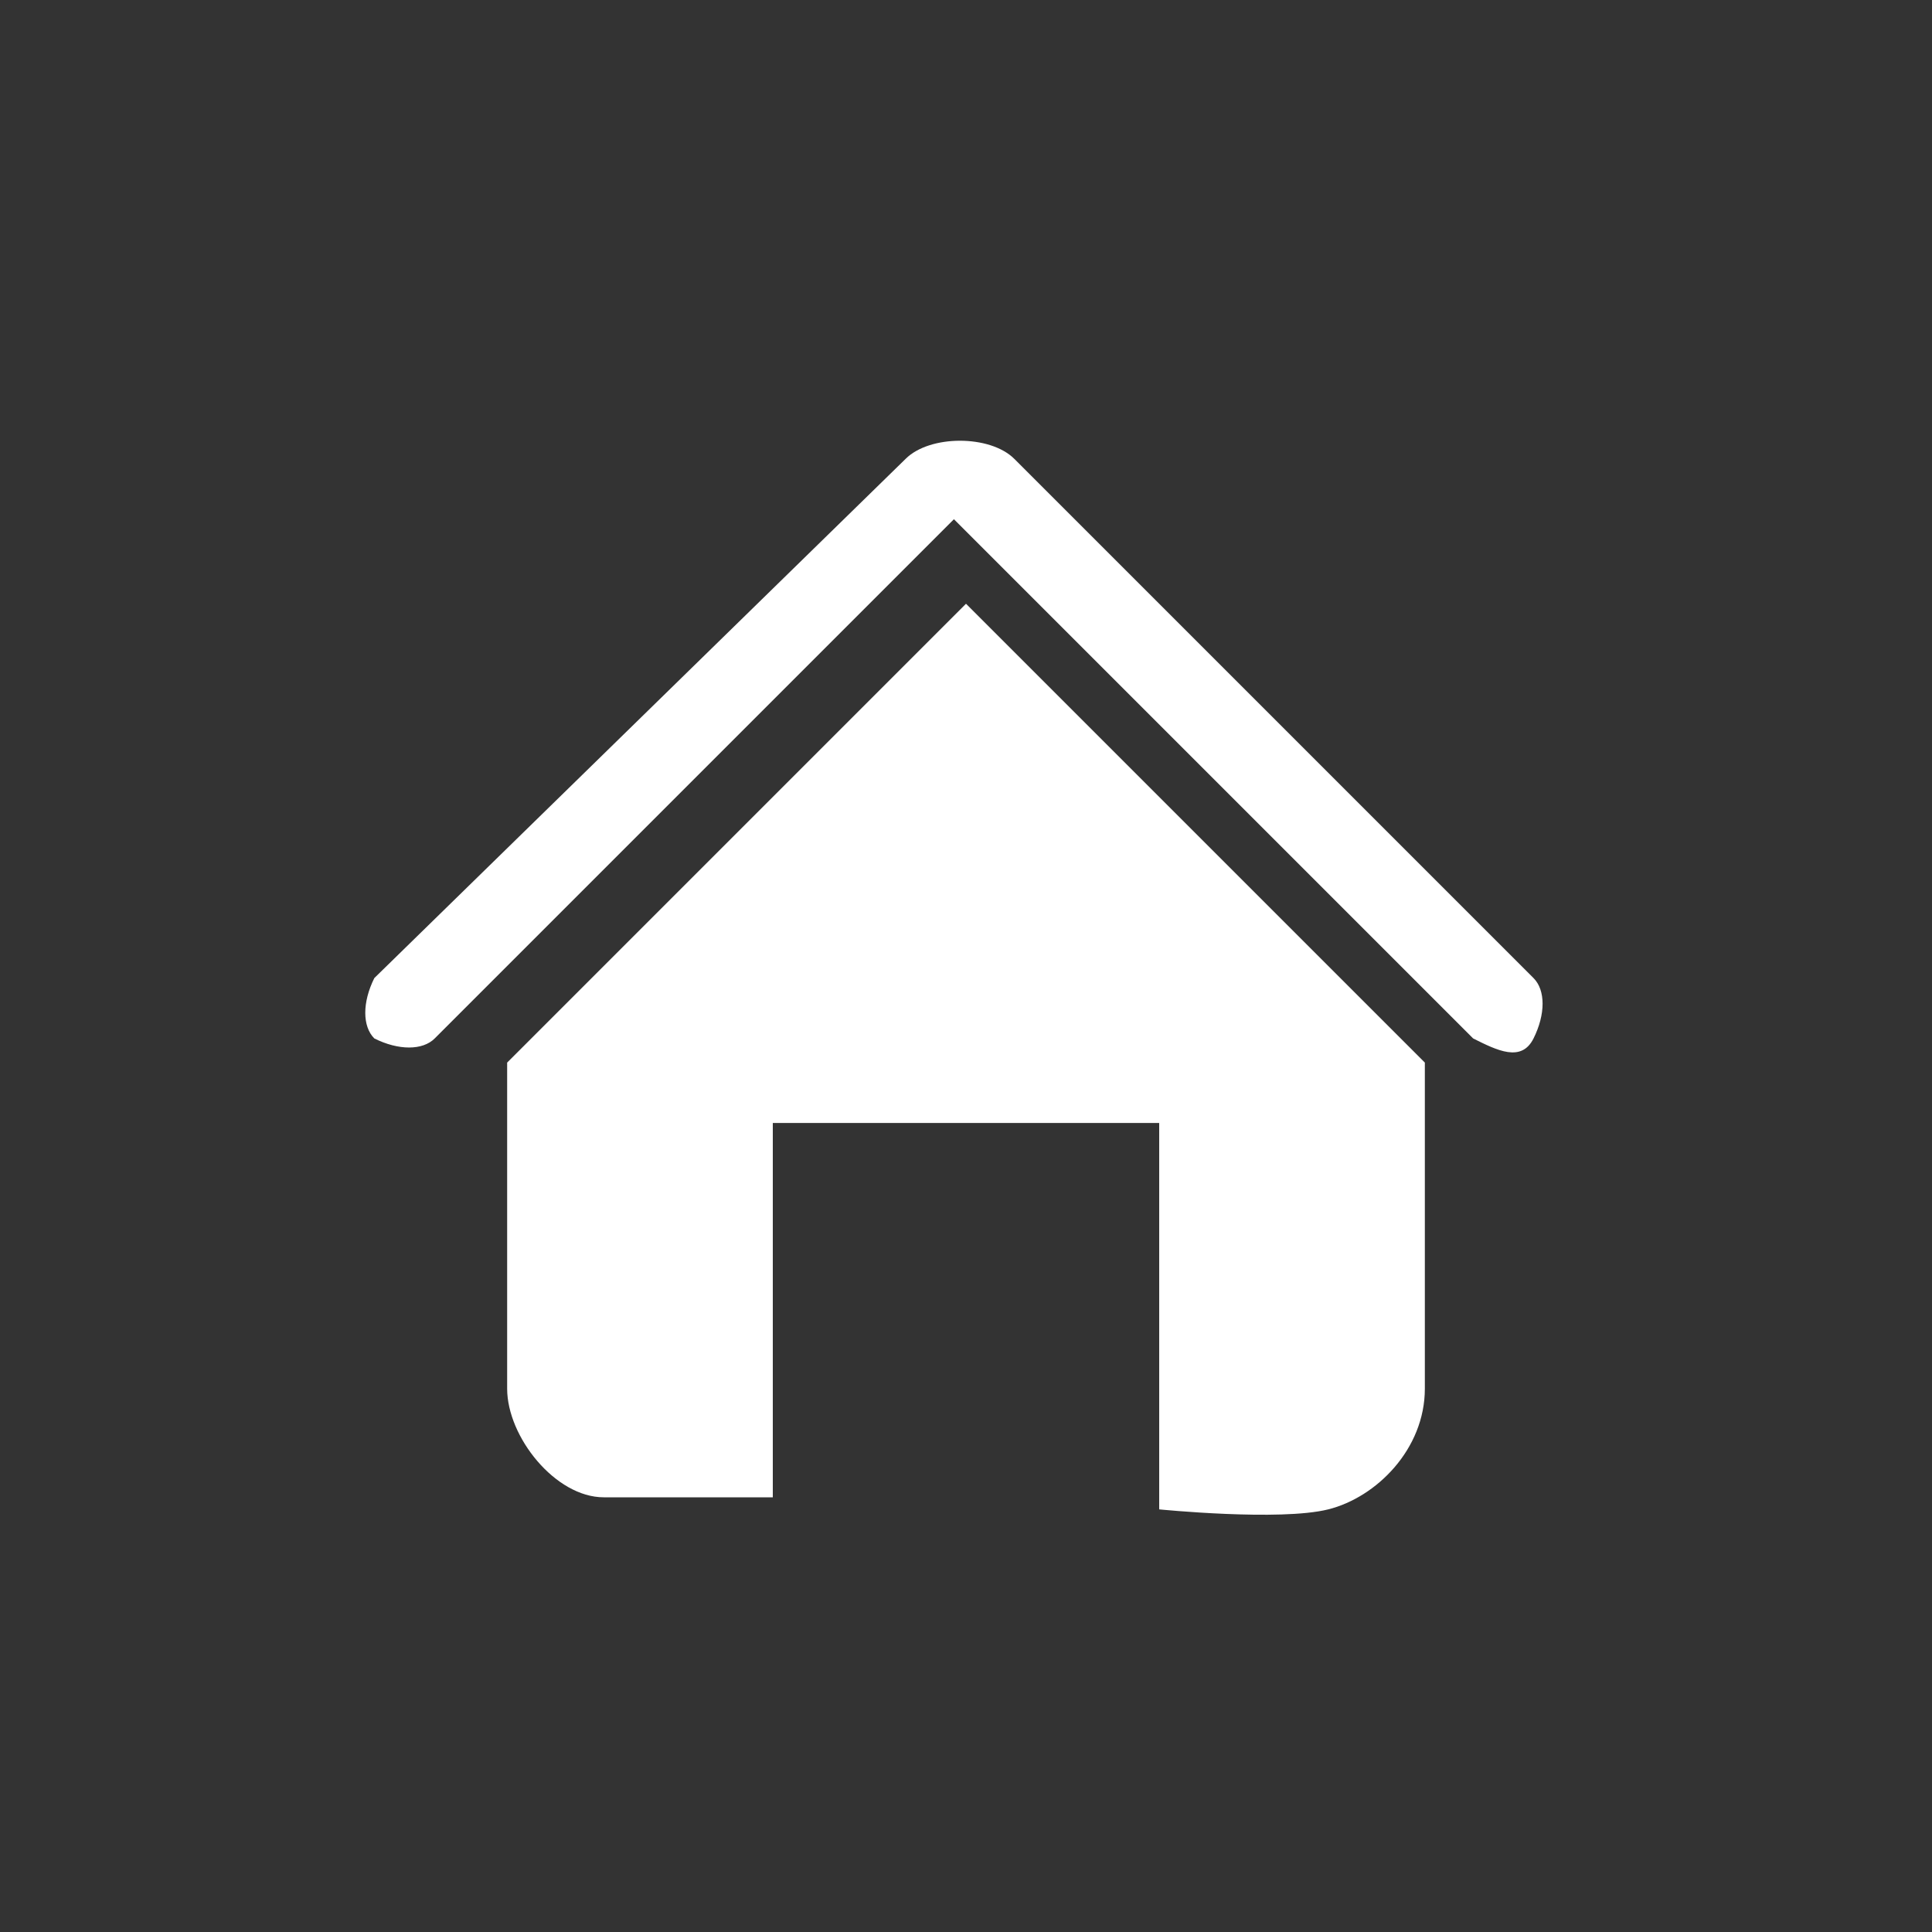
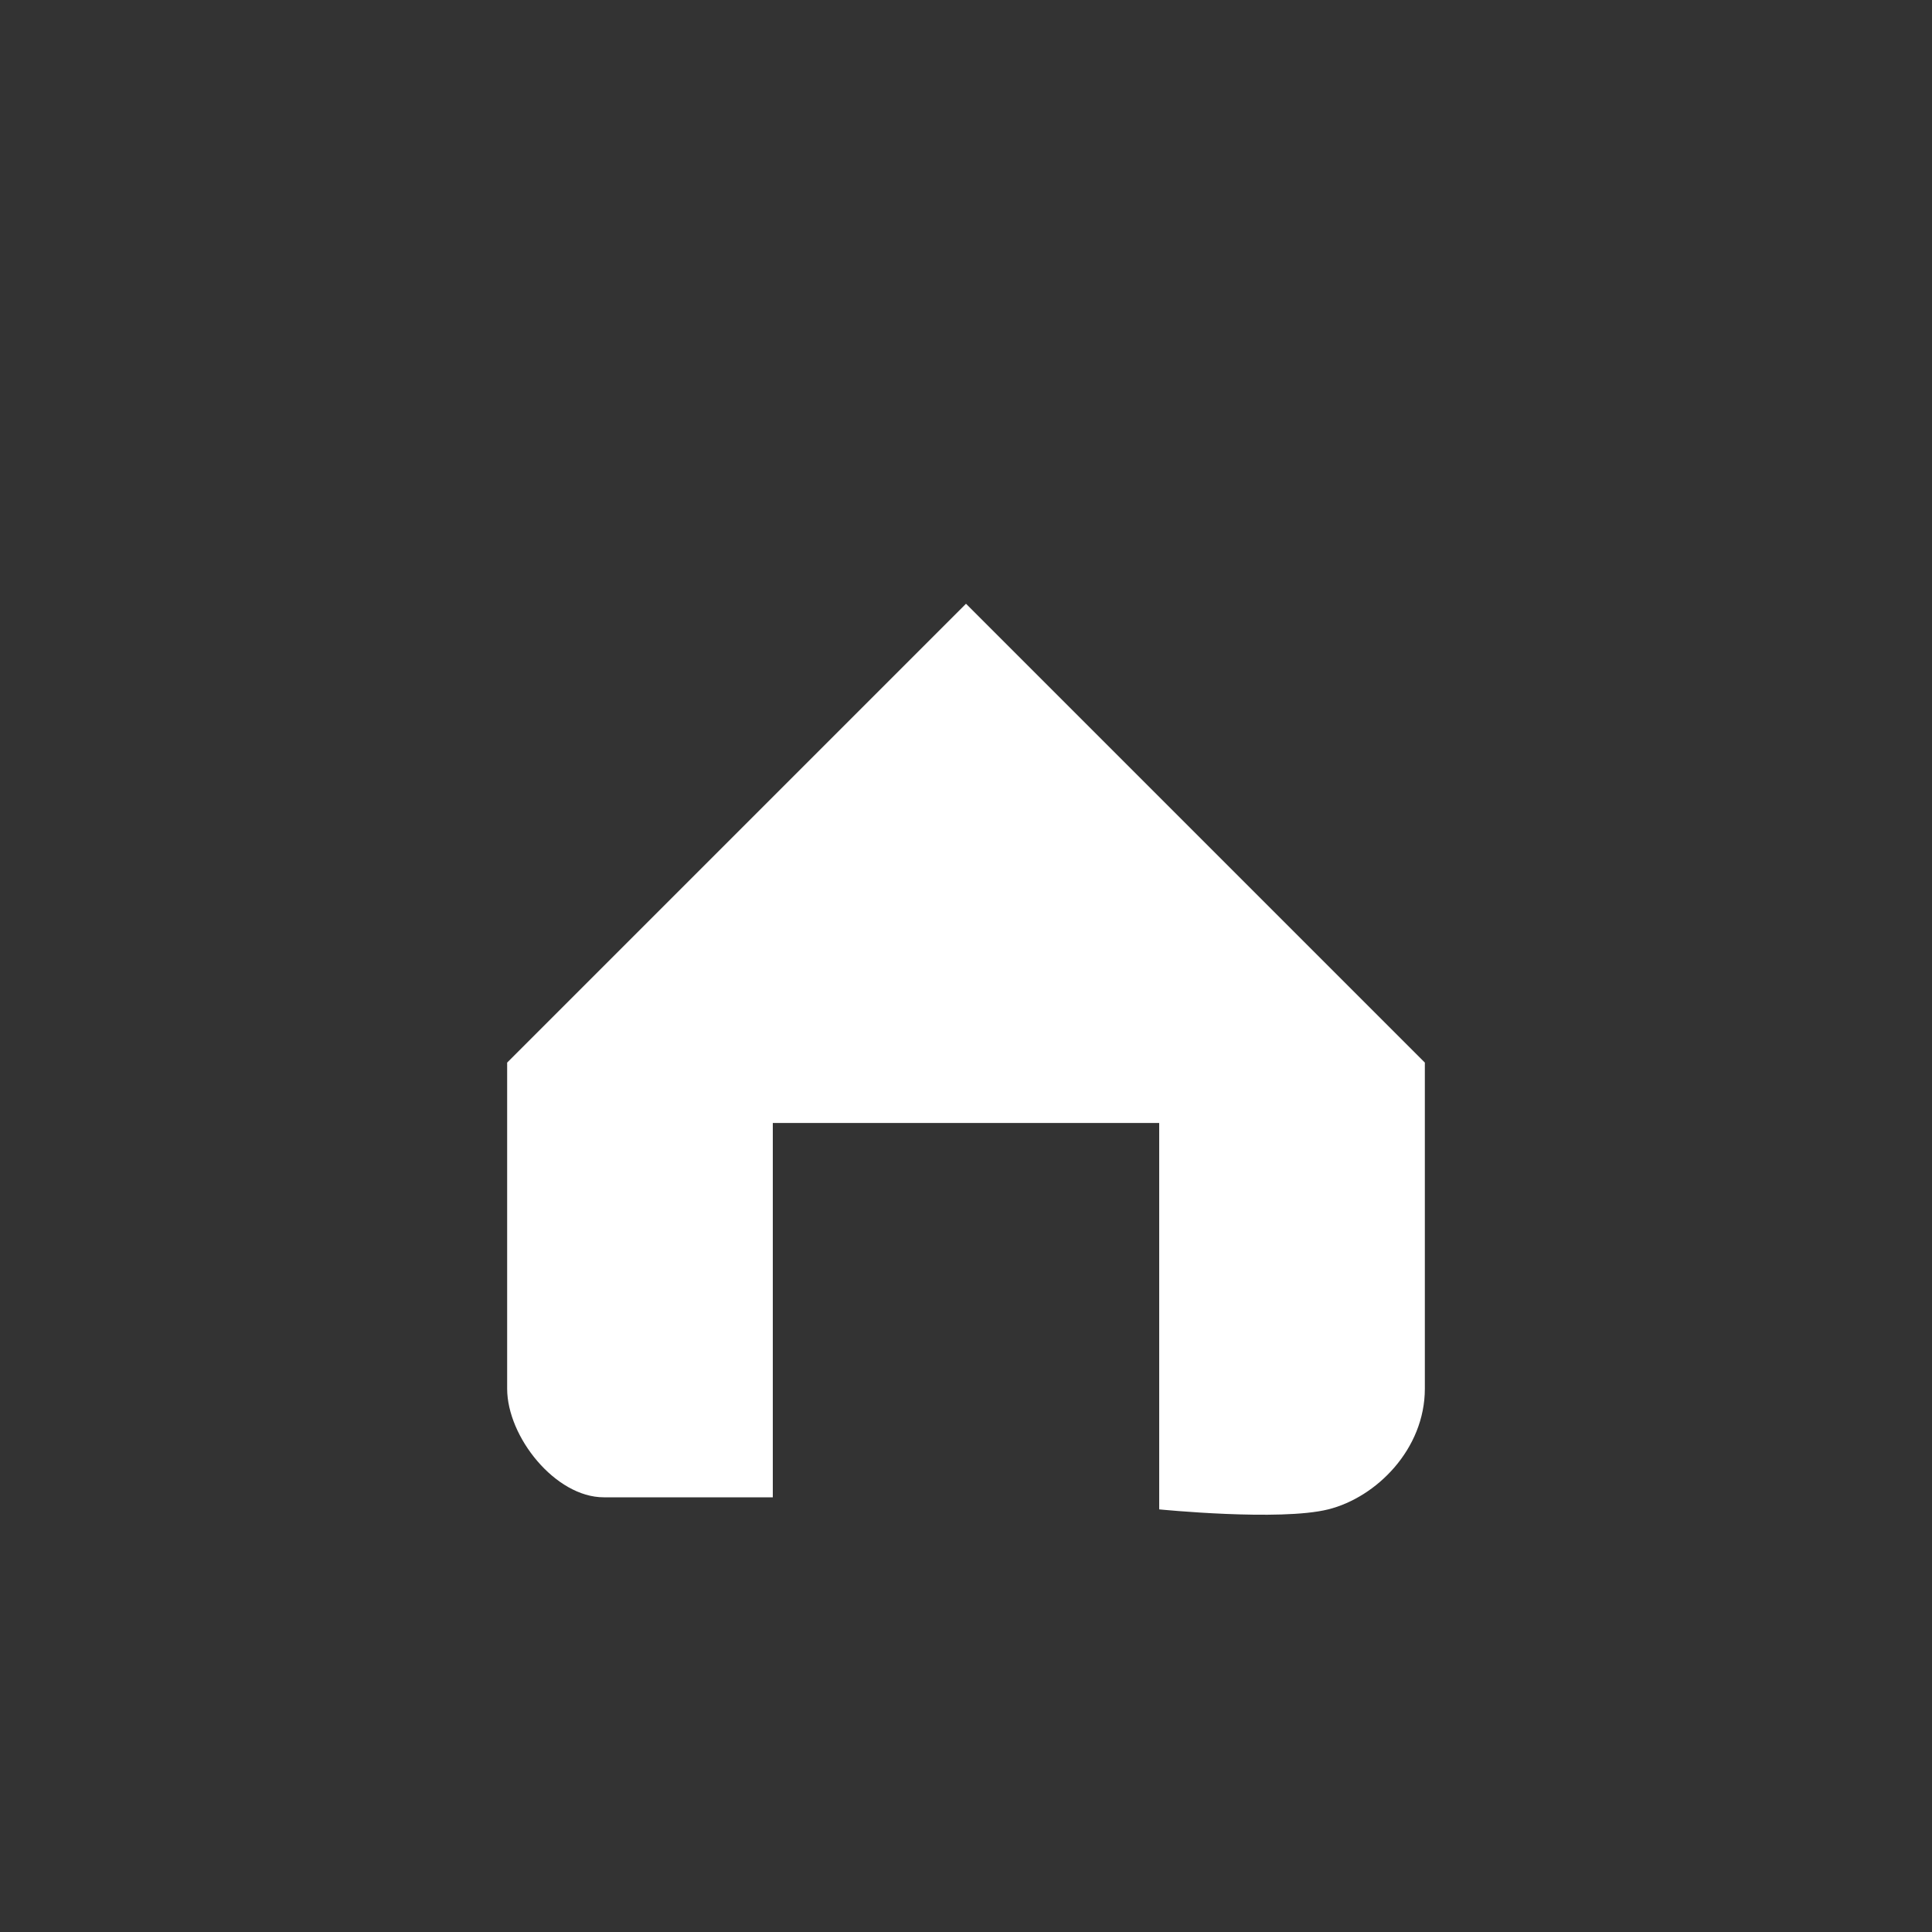
<svg xmlns="http://www.w3.org/2000/svg" id="Layer_1" version="1.1" viewBox="0 0 16 16">
  <rect x="0" y="0" width="16" height="16" fill="#333333" stroke="none" />
  <defs>
    <style>
      .st0 {
        fill: #fff;
        fill-rule: evenodd;
      }
    </style>
  </defs>
  <path class="st0" d="M6.4,12.4c0,0-1.4,0-1.4,0-.4,0-.8-.5-.8-.9v-2.7s3.8-3.8,3.8-3.8l3.8,3.8v2.7c0,.5-.4.9-.8,1s-1.4,0-1.4,0v-3.2s-3.2,0-3.2,0" />
-   <path class="st0" d="M7.5,3.8c.2-.2.7-.2.9,0l4.3,4.3c.1.1.1.3,0,.5s-.3.1-.5,0l-4.3-4.3-4.3,4.3c-.1.1-.3.1-.5,0-.1-.1-.1-.3,0-.5L7.5,3.8Z" />
</svg>